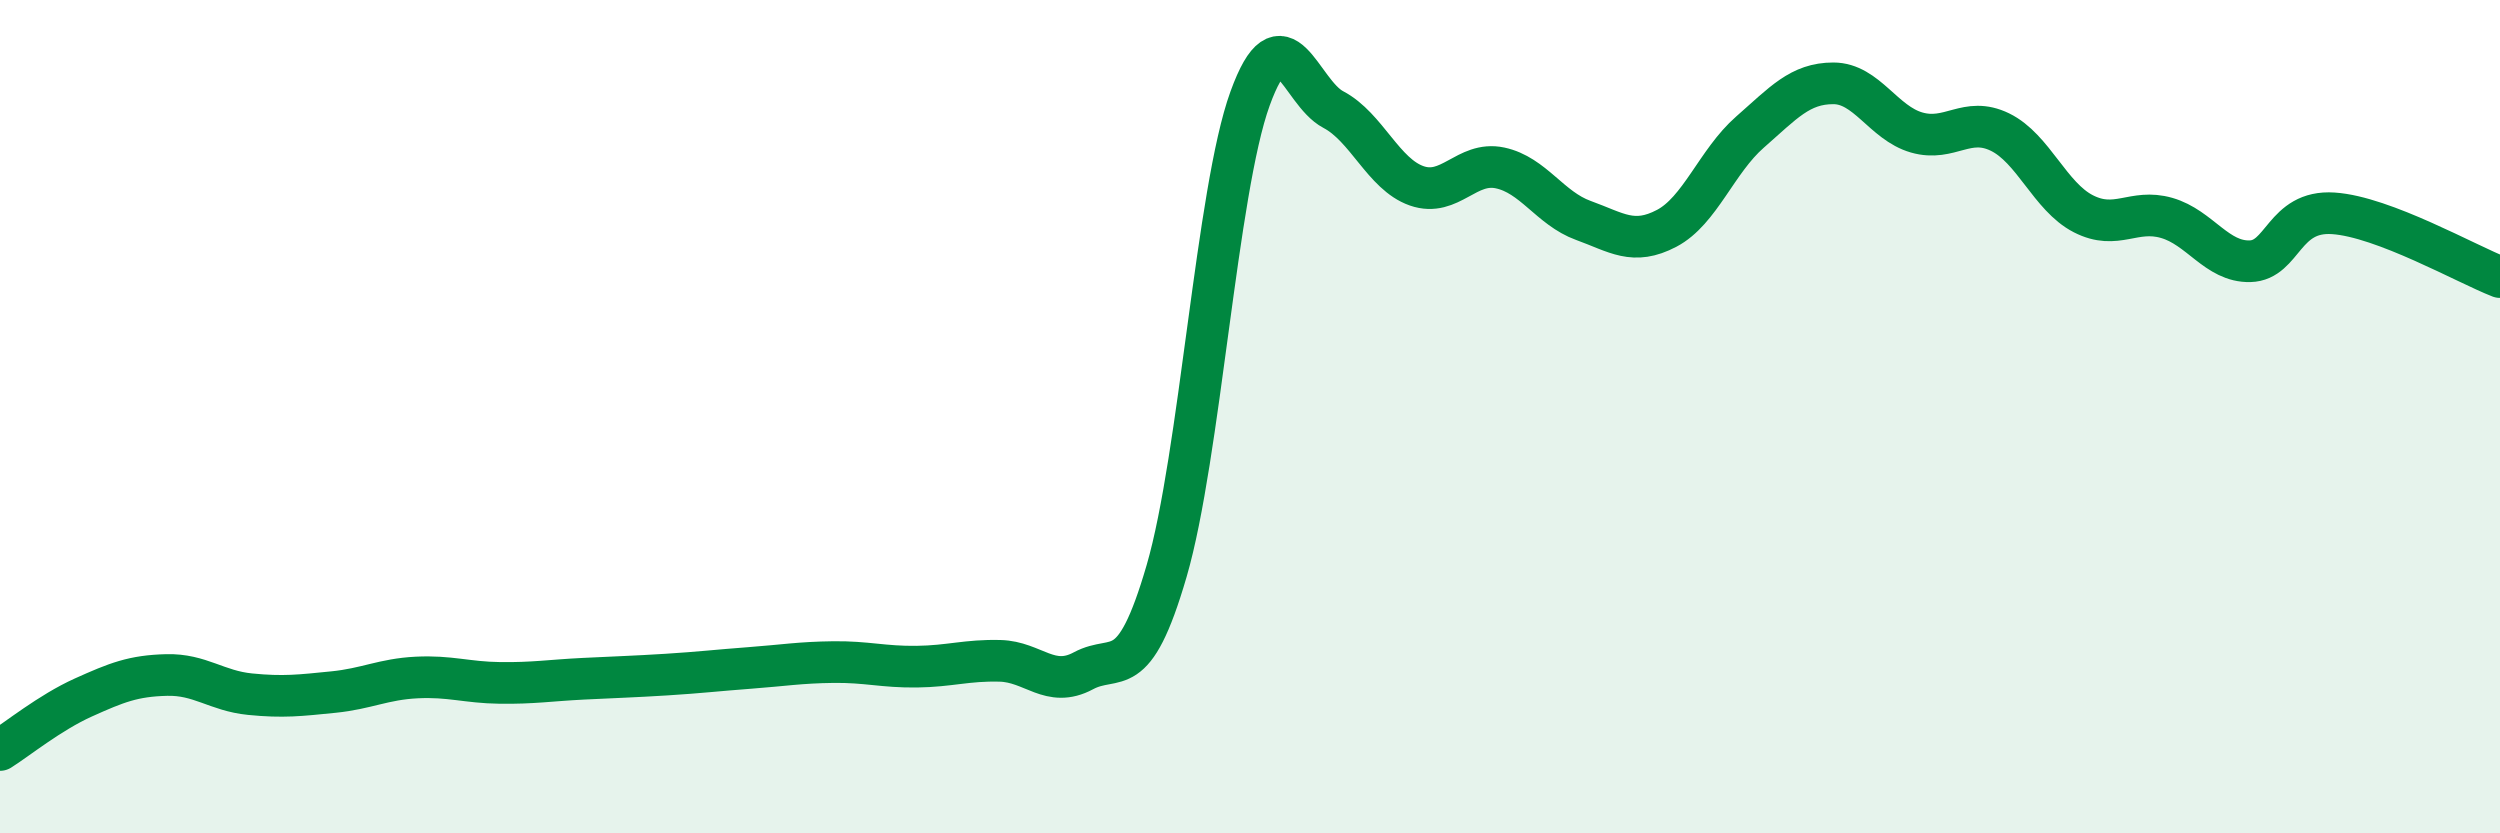
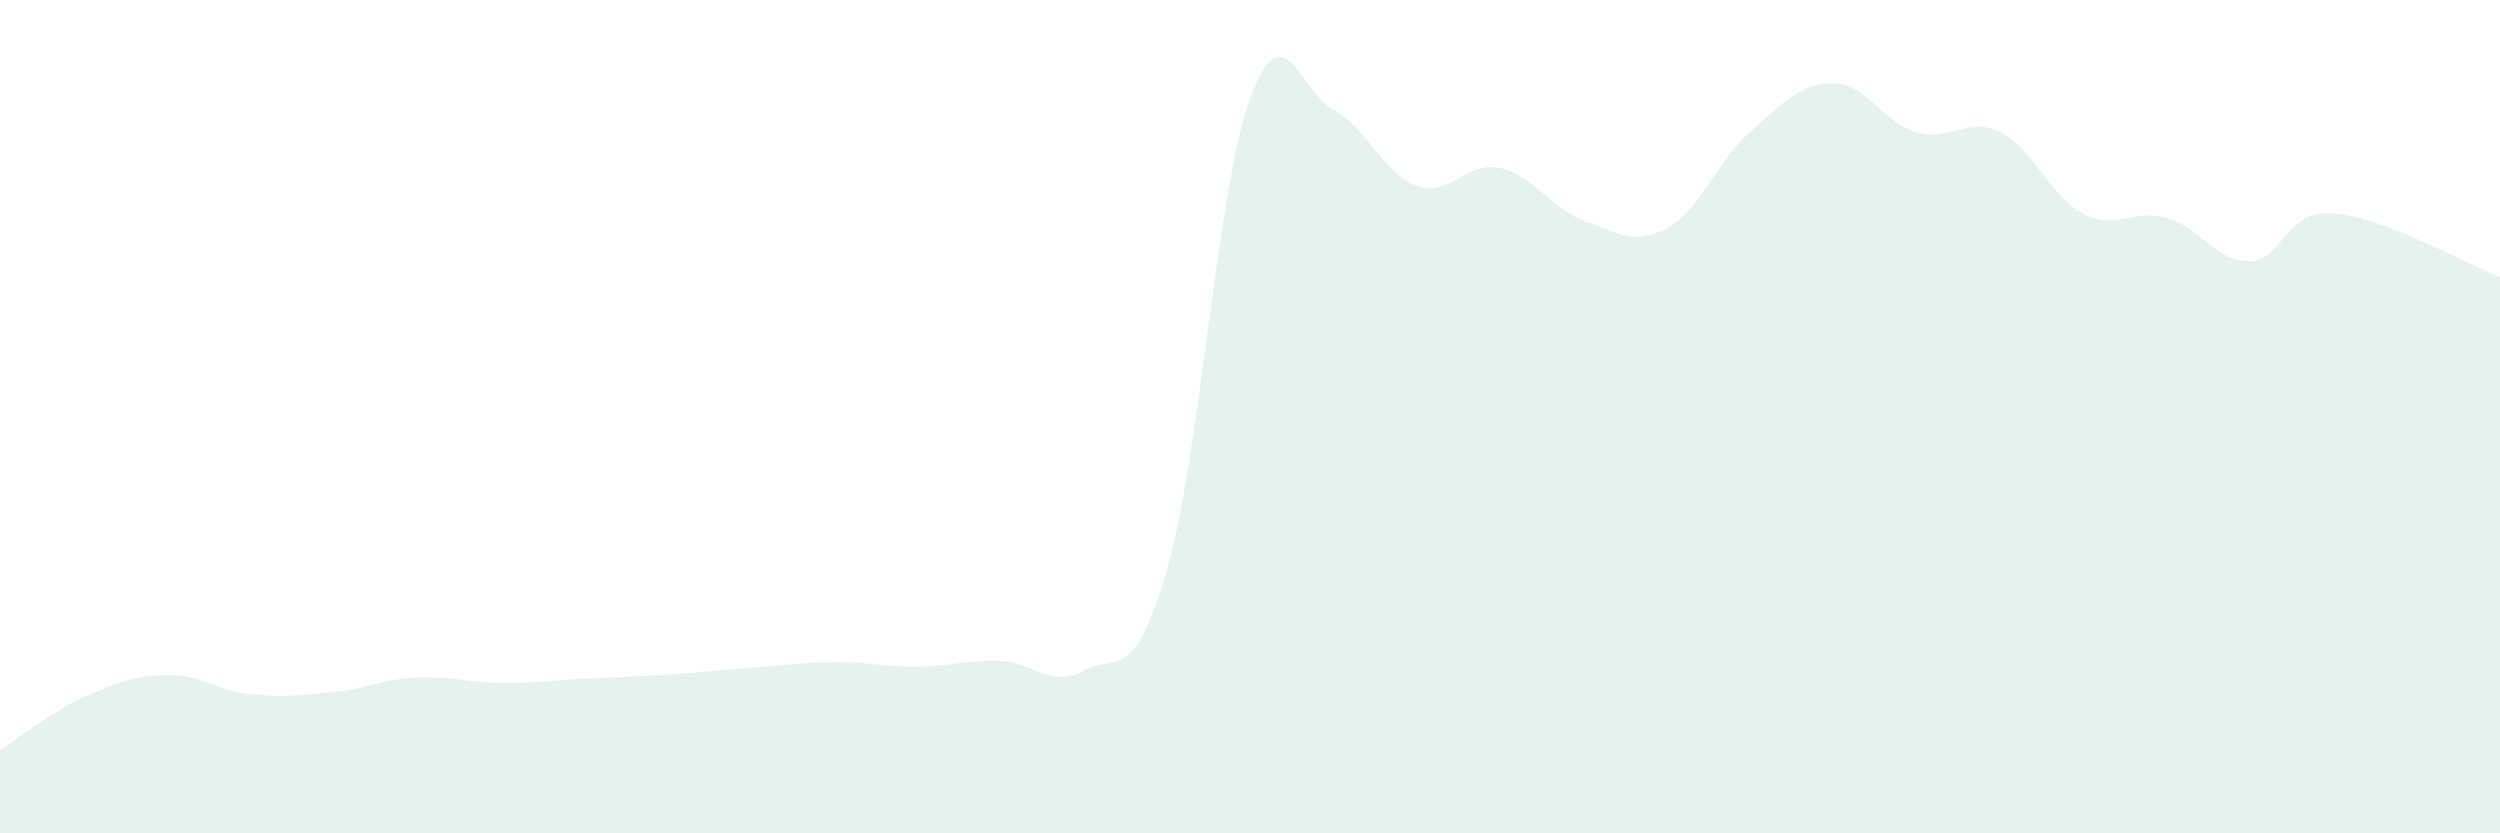
<svg xmlns="http://www.w3.org/2000/svg" width="60" height="20" viewBox="0 0 60 20">
  <path d="M 0,18 C 0.4,17.75 1.2,17.1 2,16.74 C 2.8,16.38 3.2,16.22 4,16.2 C 4.8,16.18 5.2,16.58 6,16.66 C 6.8,16.74 7.2,16.69 8,16.61 C 8.8,16.53 9.2,16.3 10,16.26 C 10.8,16.22 11.2,16.38 12,16.39 C 12.8,16.4 13.2,16.33 14,16.29 C 14.8,16.25 15.2,16.24 16,16.19 C 16.8,16.14 17.2,16.09 18,16.03 C 18.8,15.97 19.2,15.9 20,15.89 C 20.8,15.88 21.2,16.01 22,16 C 22.8,15.99 23.2,15.84 24,15.86 C 24.8,15.88 25.2,16.53 26,16.1 C 26.8,15.67 27.2,16.45 28,13.7 C 28.8,10.95 29.2,4.58 30,2.37 C 30.8,0.16 31.2,2.21 32,2.63 C 32.8,3.05 33.2,4.18 34,4.46 C 34.8,4.74 35.2,3.86 36,4.03 C 36.8,4.2 37.2,5 38,5.29 C 38.8,5.58 39.2,5.9 40,5.48 C 40.8,5.06 41.2,3.87 42,3.17 C 42.8,2.47 43.2,2 44,2 C 44.8,2 45.2,2.95 46,3.18 C 46.8,3.41 47.2,2.78 48,3.17 C 48.8,3.56 49.2,4.72 50,5.13 C 50.8,5.54 51.2,5 52,5.23 C 52.8,5.46 53.2,6.29 54,6.27 C 54.8,6.25 54.8,5.04 56,5.12 C 57.2,5.2 59.2,6.34 60,6.65L60 20L0 20Z" fill="#008740" opacity="0.1" stroke-linecap="round" stroke-linejoin="round" />
-   <path d="M 0,18 C 0.4,17.75 1.2,17.1 2,16.74 C 2.8,16.38 3.2,16.22 4,16.2 C 4.8,16.18 5.2,16.58 6,16.66 C 6.8,16.74 7.2,16.69 8,16.61 C 8.8,16.53 9.2,16.3 10,16.26 C 10.8,16.22 11.2,16.38 12,16.39 C 12.8,16.4 13.2,16.33 14,16.29 C 14.8,16.25 15.2,16.24 16,16.19 C 16.8,16.14 17.2,16.09 18,16.03 C 18.8,15.97 19.2,15.9 20,15.89 C 20.8,15.88 21.2,16.01 22,16 C 22.8,15.99 23.2,15.84 24,15.86 C 24.8,15.88 25.2,16.53 26,16.1 C 26.8,15.67 27.2,16.45 28,13.7 C 28.8,10.95 29.2,4.58 30,2.37 C 30.8,0.16 31.2,2.21 32,2.63 C 32.8,3.05 33.2,4.18 34,4.46 C 34.8,4.74 35.2,3.86 36,4.03 C 36.8,4.2 37.2,5 38,5.29 C 38.8,5.58 39.2,5.9 40,5.48 C 40.8,5.06 41.2,3.87 42,3.17 C 42.8,2.47 43.2,2 44,2 C 44.8,2 45.2,2.95 46,3.18 C 46.8,3.41 47.2,2.78 48,3.17 C 48.8,3.56 49.2,4.72 50,5.13 C 50.8,5.54 51.2,5 52,5.23 C 52.8,5.46 53.2,6.29 54,6.27 C 54.8,6.25 54.8,5.04 56,5.12 C 57.2,5.2 59.2,6.34 60,6.65" stroke="#008740" stroke-width="1" fill="none" stroke-linecap="round" stroke-linejoin="round" />
</svg>